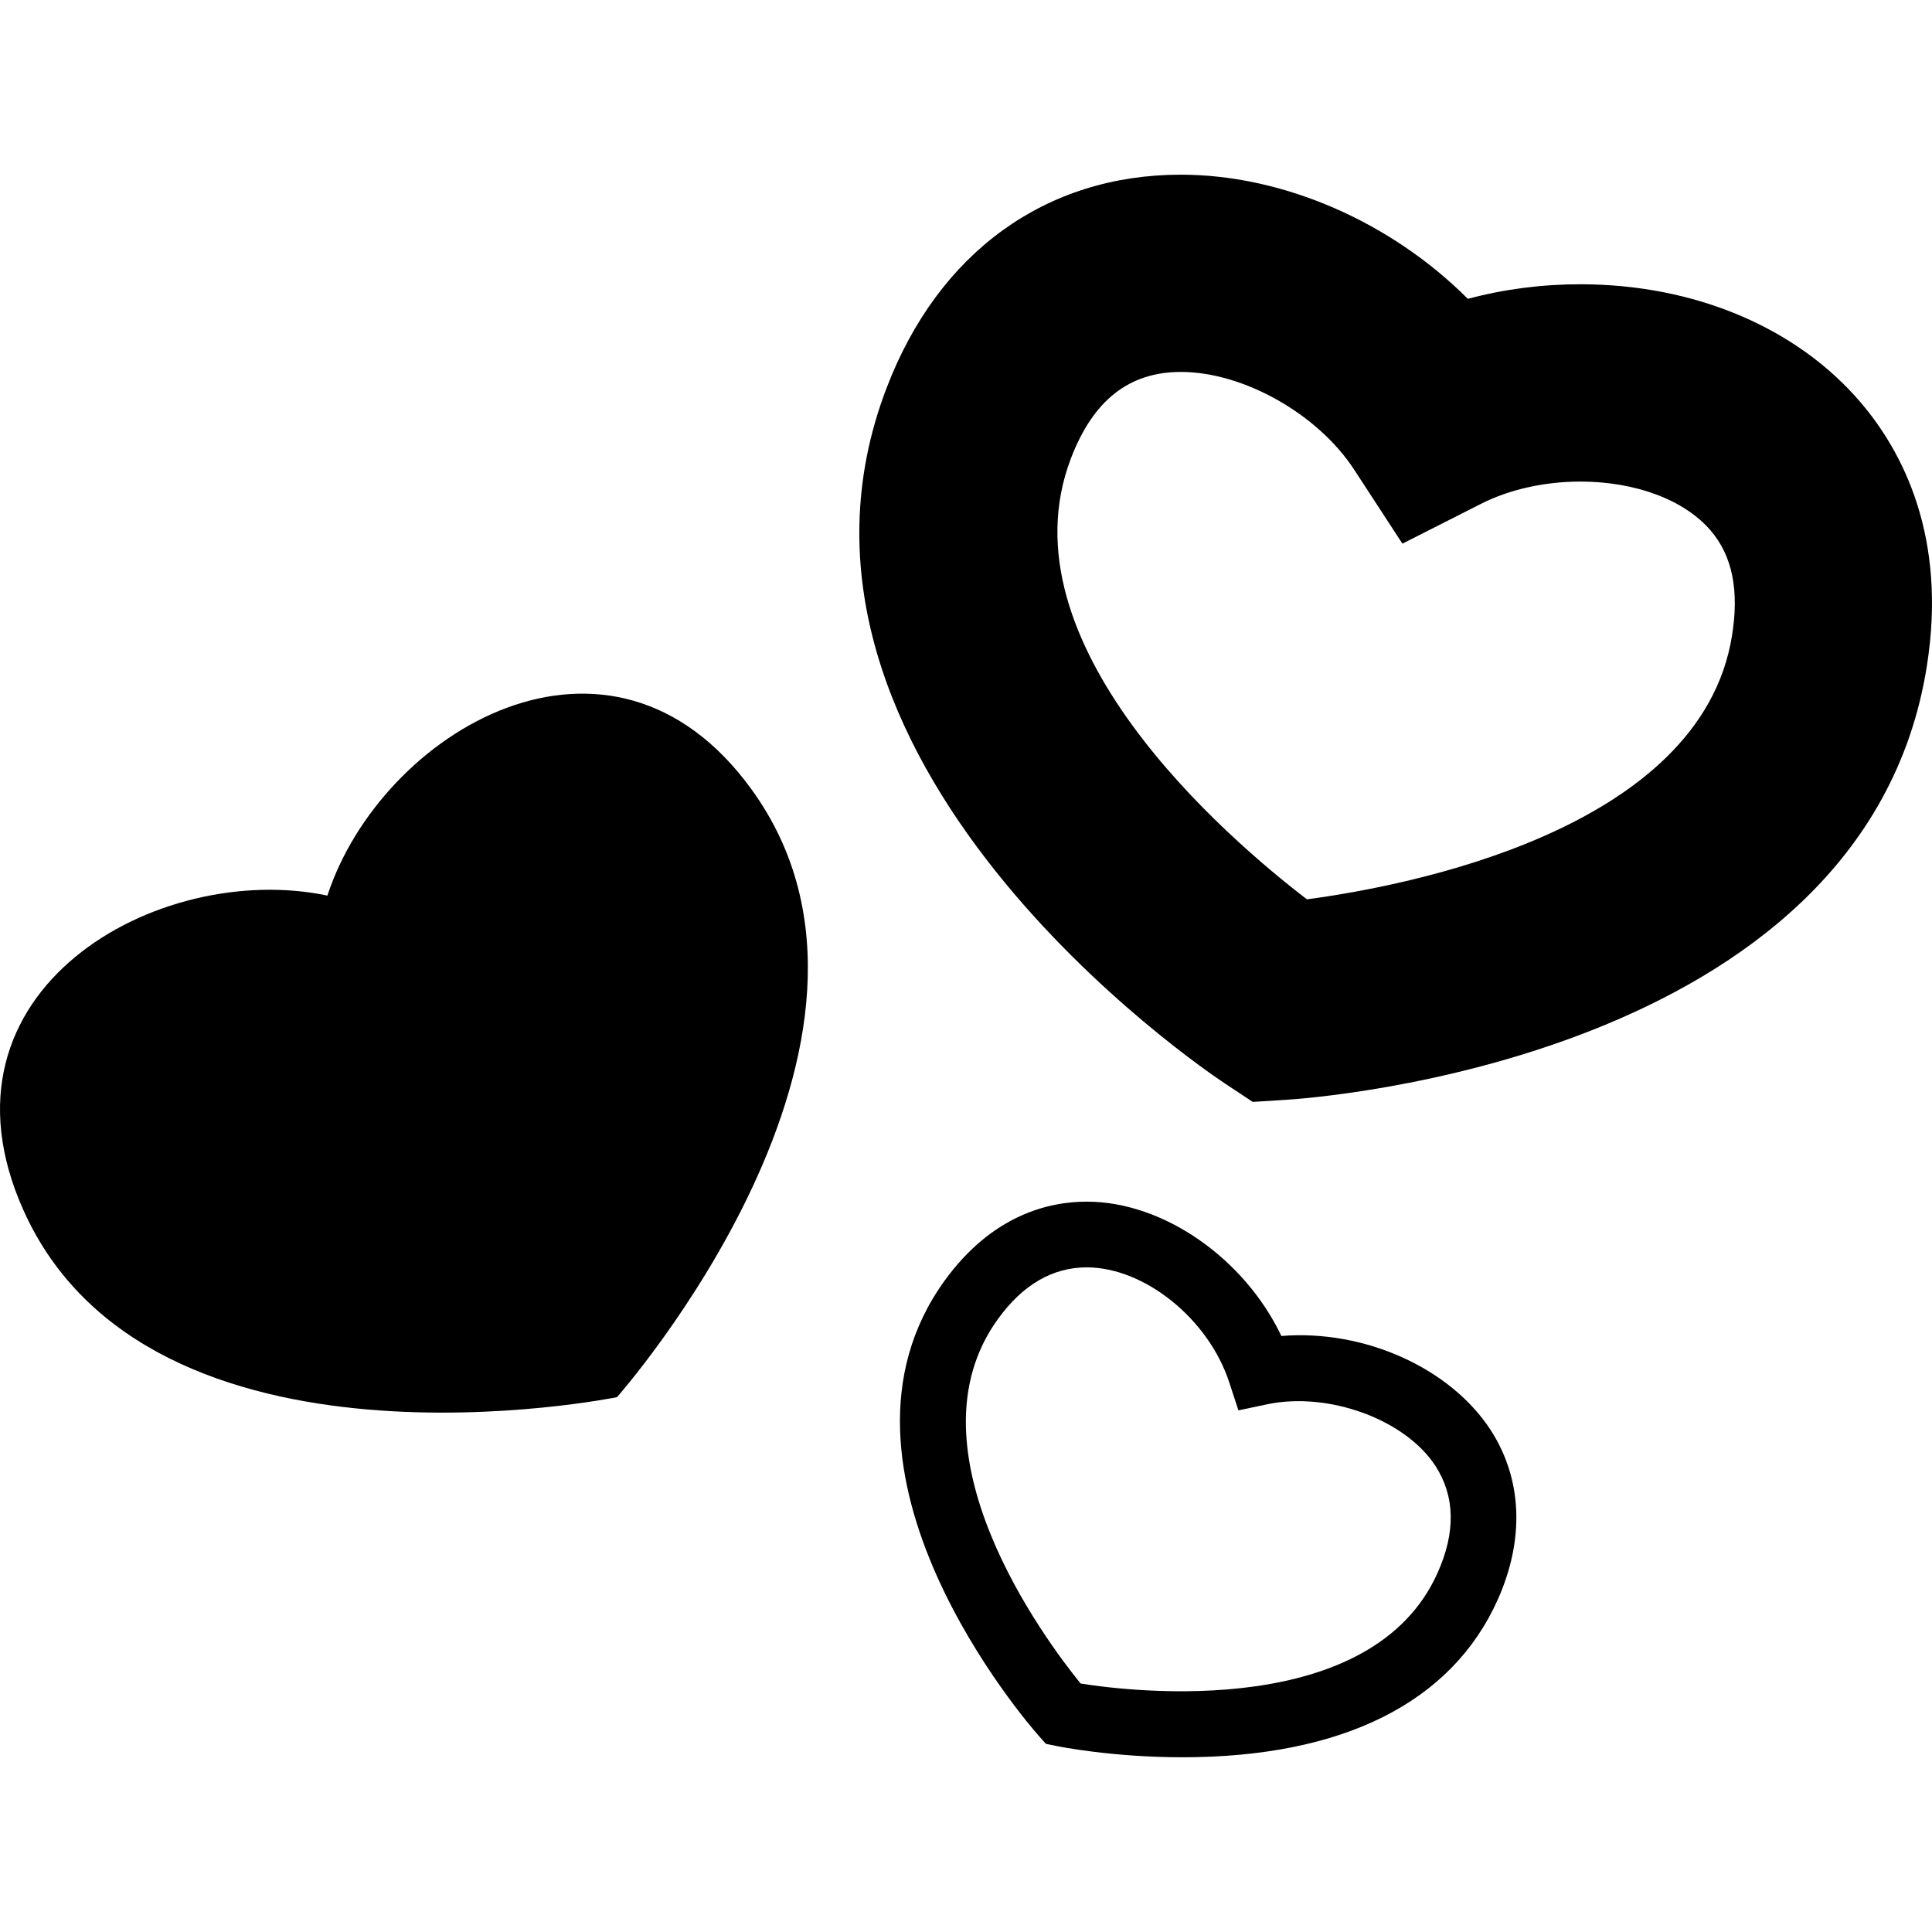
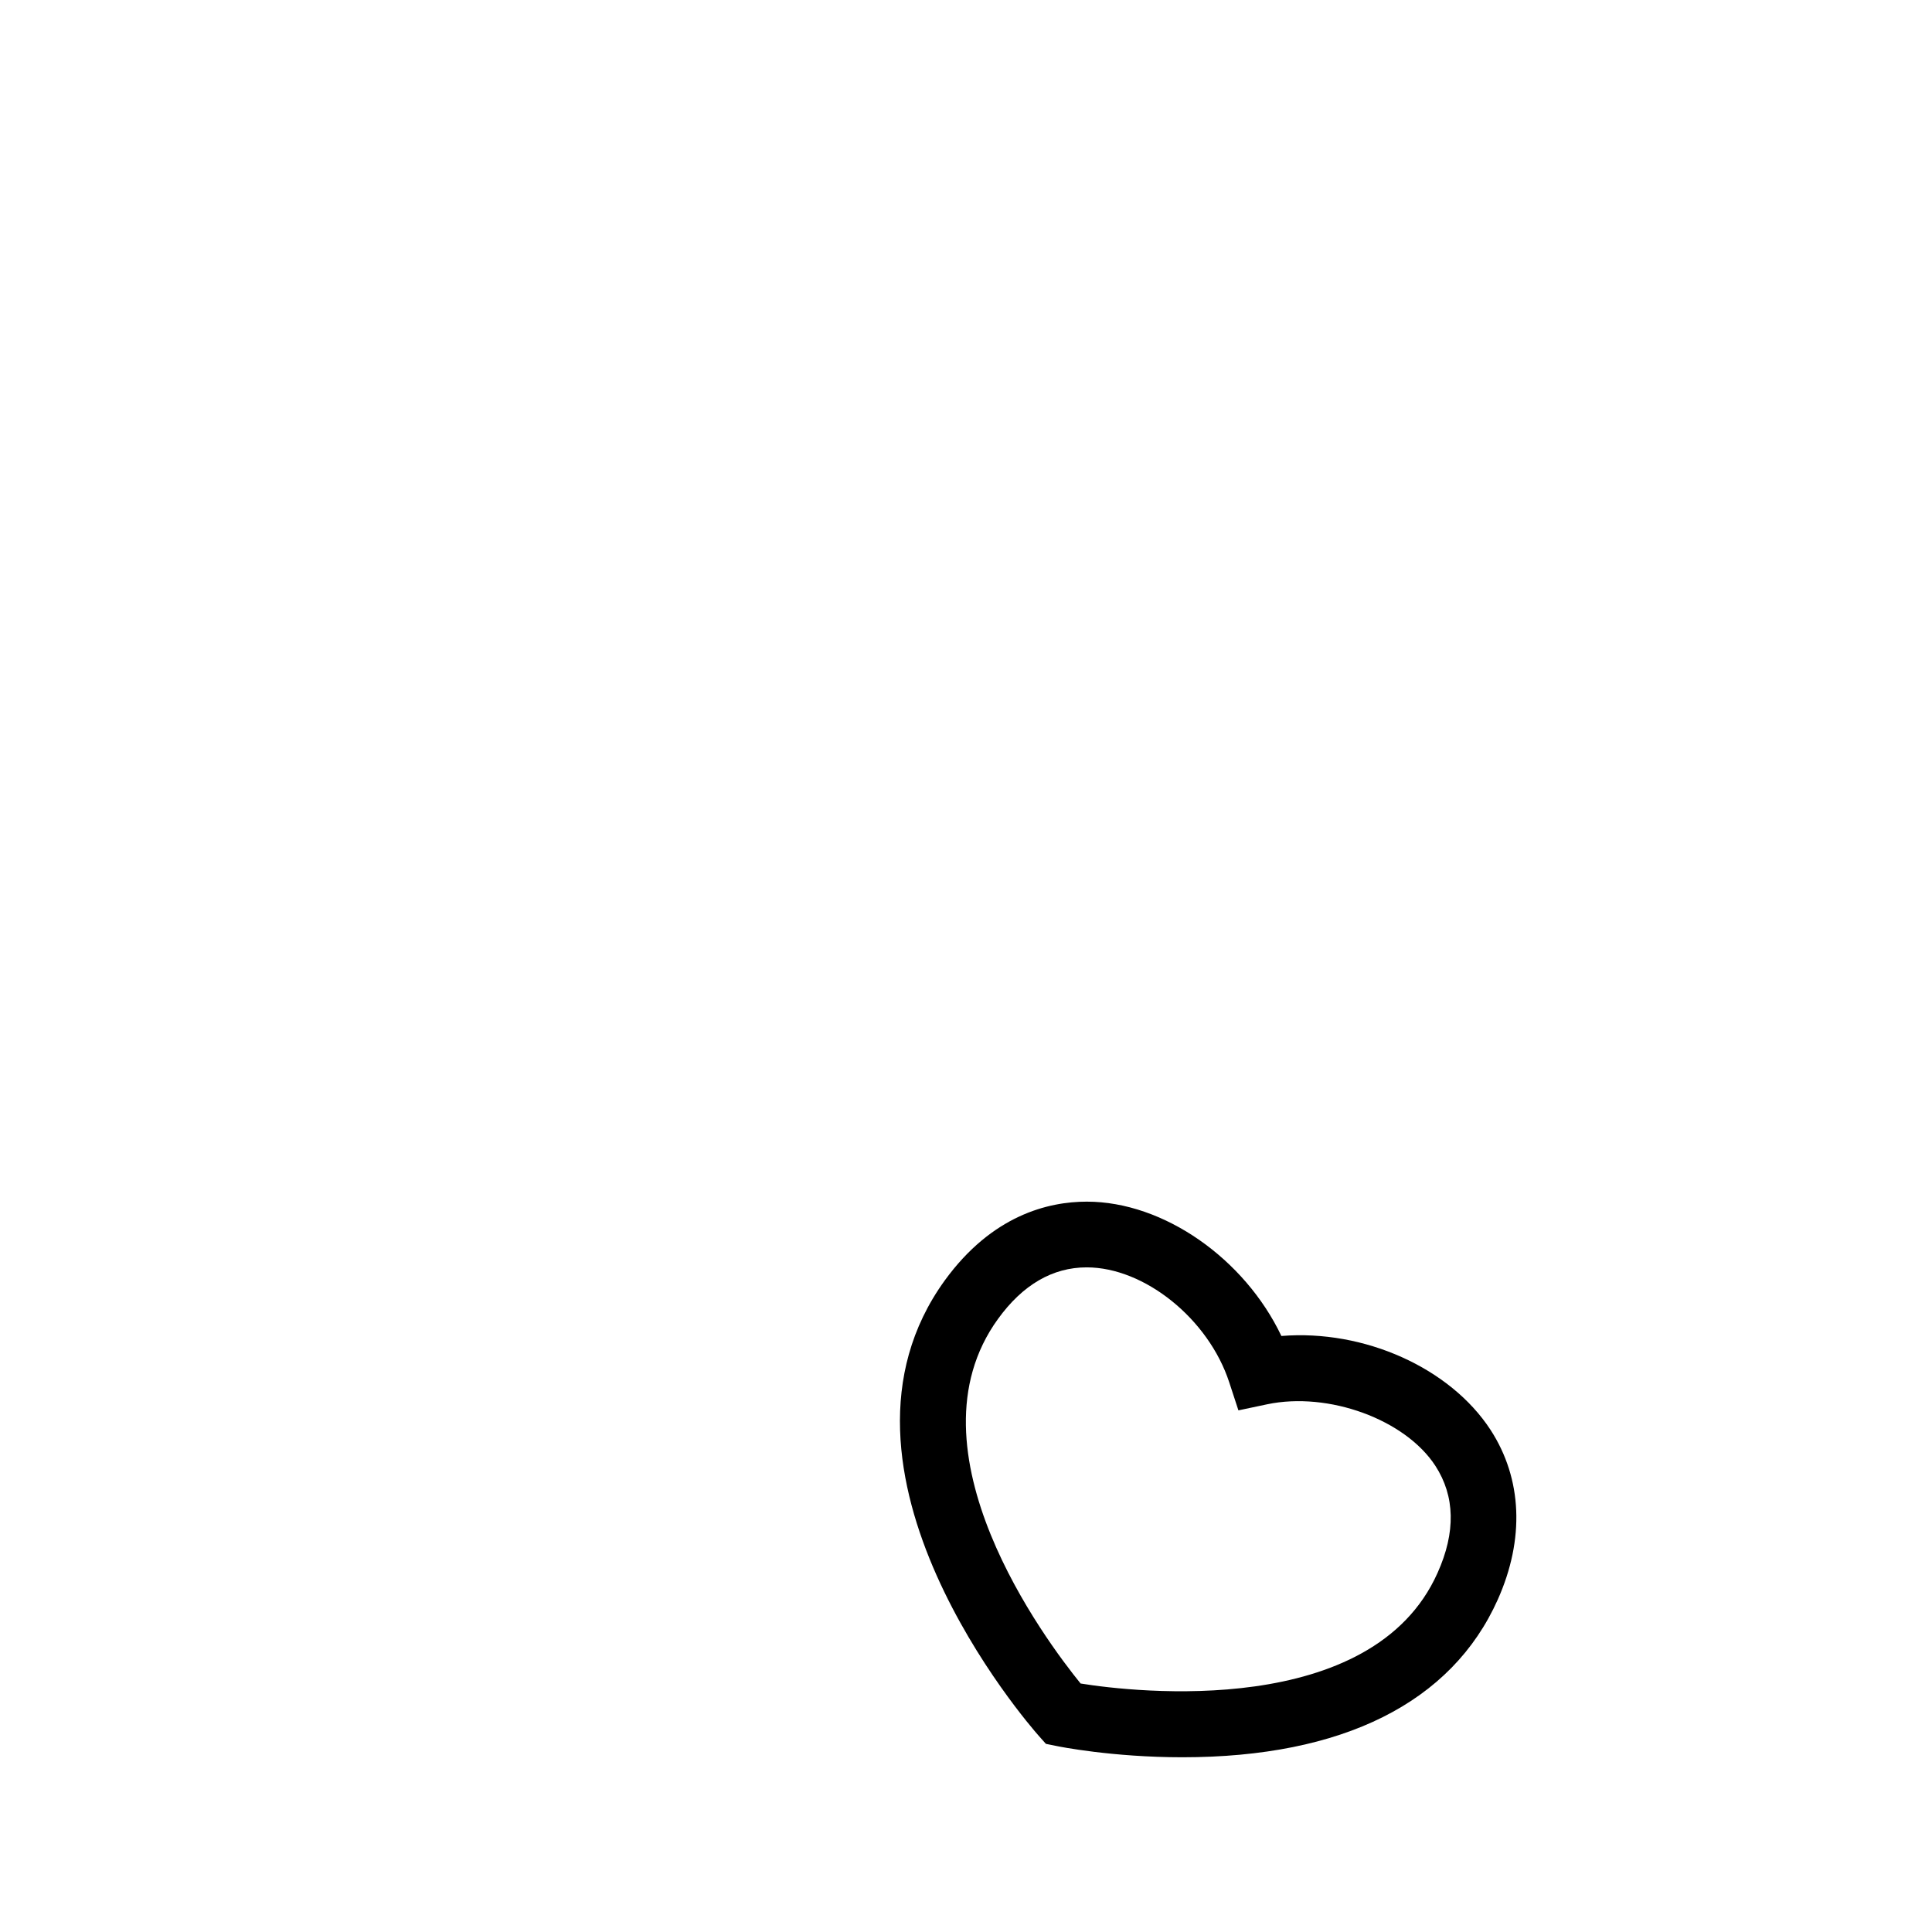
<svg xmlns="http://www.w3.org/2000/svg" fill="#000000" version="1.1" id="Capa_1" width="800px" height="800px" viewBox="0 0 34.574 34.574" xml:space="preserve">
  <g>
    <g>
-       <path d="M5.859,16.027c-3.027-0.637-7.198,1.694-5.442,5.625c2.26,5.056,10.624,3.351,10.624,3.351s5.66-6.392,2.409-10.875    C10.927,10.64,6.821,13.086,5.859,16.027z" />
      <path d="M22.931,23.908c-0.657-1.38-2.104-2.404-3.482-2.404c-0.693,0-1.696,0.245-2.542,1.41c-2.461,3.399,1.51,7.955,1.68,8.147    l0.13,0.146l0.193,0.039c0.04,0.009,0.997,0.201,2.249,0.201c2.867,0,4.819-0.977,5.644-2.821    c0.484-1.083,0.439-2.161-0.128-3.036C25.952,24.479,24.413,23.788,22.931,23.908z M25.726,28.147    c-1.168,2.619-5.415,2.138-6.388,1.98c-0.615-0.757-3.182-4.173-1.479-6.523c0.443-0.613,0.978-0.924,1.588-0.924    c1.034,0,2.18,0.922,2.551,2.058l0.164,0.501l0.516-0.109c1.095-0.229,2.468,0.27,3.009,1.102    C26.039,26.776,26.053,27.42,25.726,28.147z" />
-       <path d="M33.3,7.205c-1.146-1.346-2.977-2.118-5.02-2.118c-0.689,0-1.367,0.088-2.012,0.261c-1.364-1.365-3.288-2.222-5.137-2.222    c-2.42,0-4.339,1.392-5.266,3.819c-2.547,6.661,5.708,12.216,6.061,12.448l0.492,0.326l0.588-0.037    c0.423-0.024,10.35-0.707,11.474-7.75C34.853,9.607,34.045,8.079,33.3,7.205z M30.995,11.376    c-0.556,3.481-5.812,4.479-7.607,4.718c-1.438-1.102-5.489-4.577-4.224-7.889c0.398-1.043,1.042-1.549,1.969-1.549    c1.116,0,2.449,0.75,3.1,1.748l0.864,1.325l1.411-0.715c0.504-0.255,1.134-0.396,1.772-0.396c0.992,0,1.864,0.328,2.335,0.878    C31.001,9.949,31.126,10.564,30.995,11.376z" />
    </g>
  </g>
</svg>